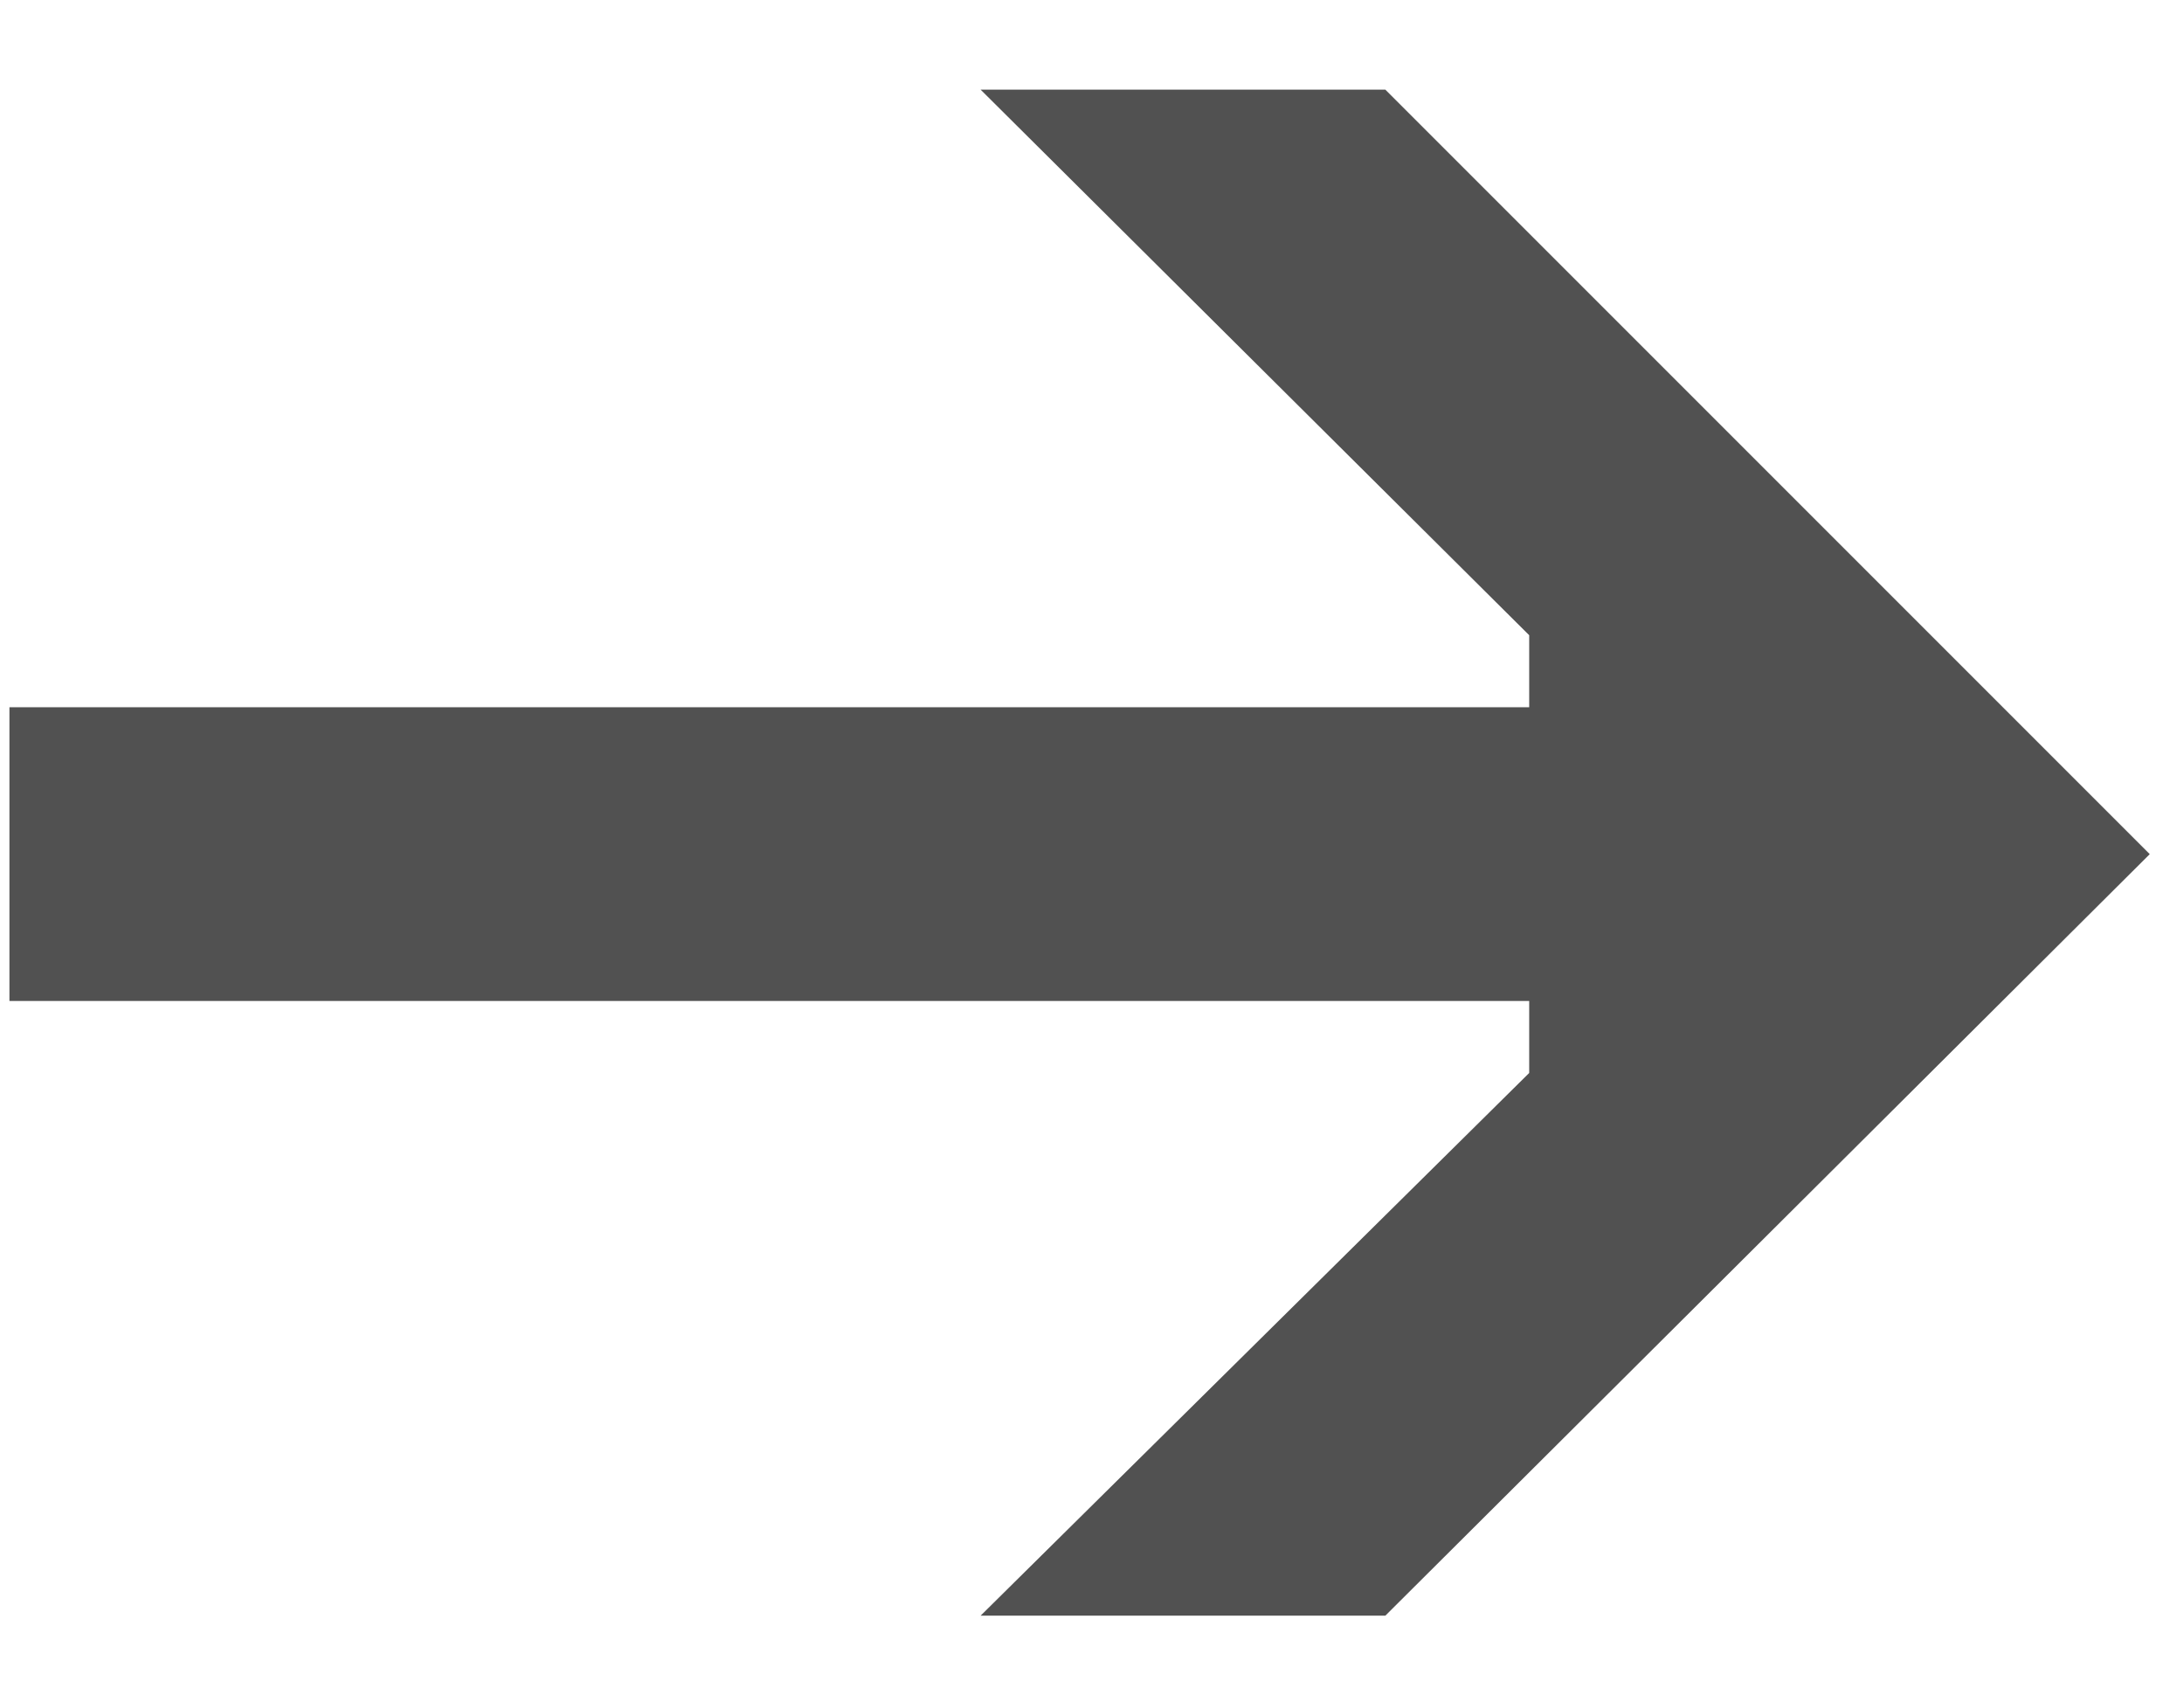
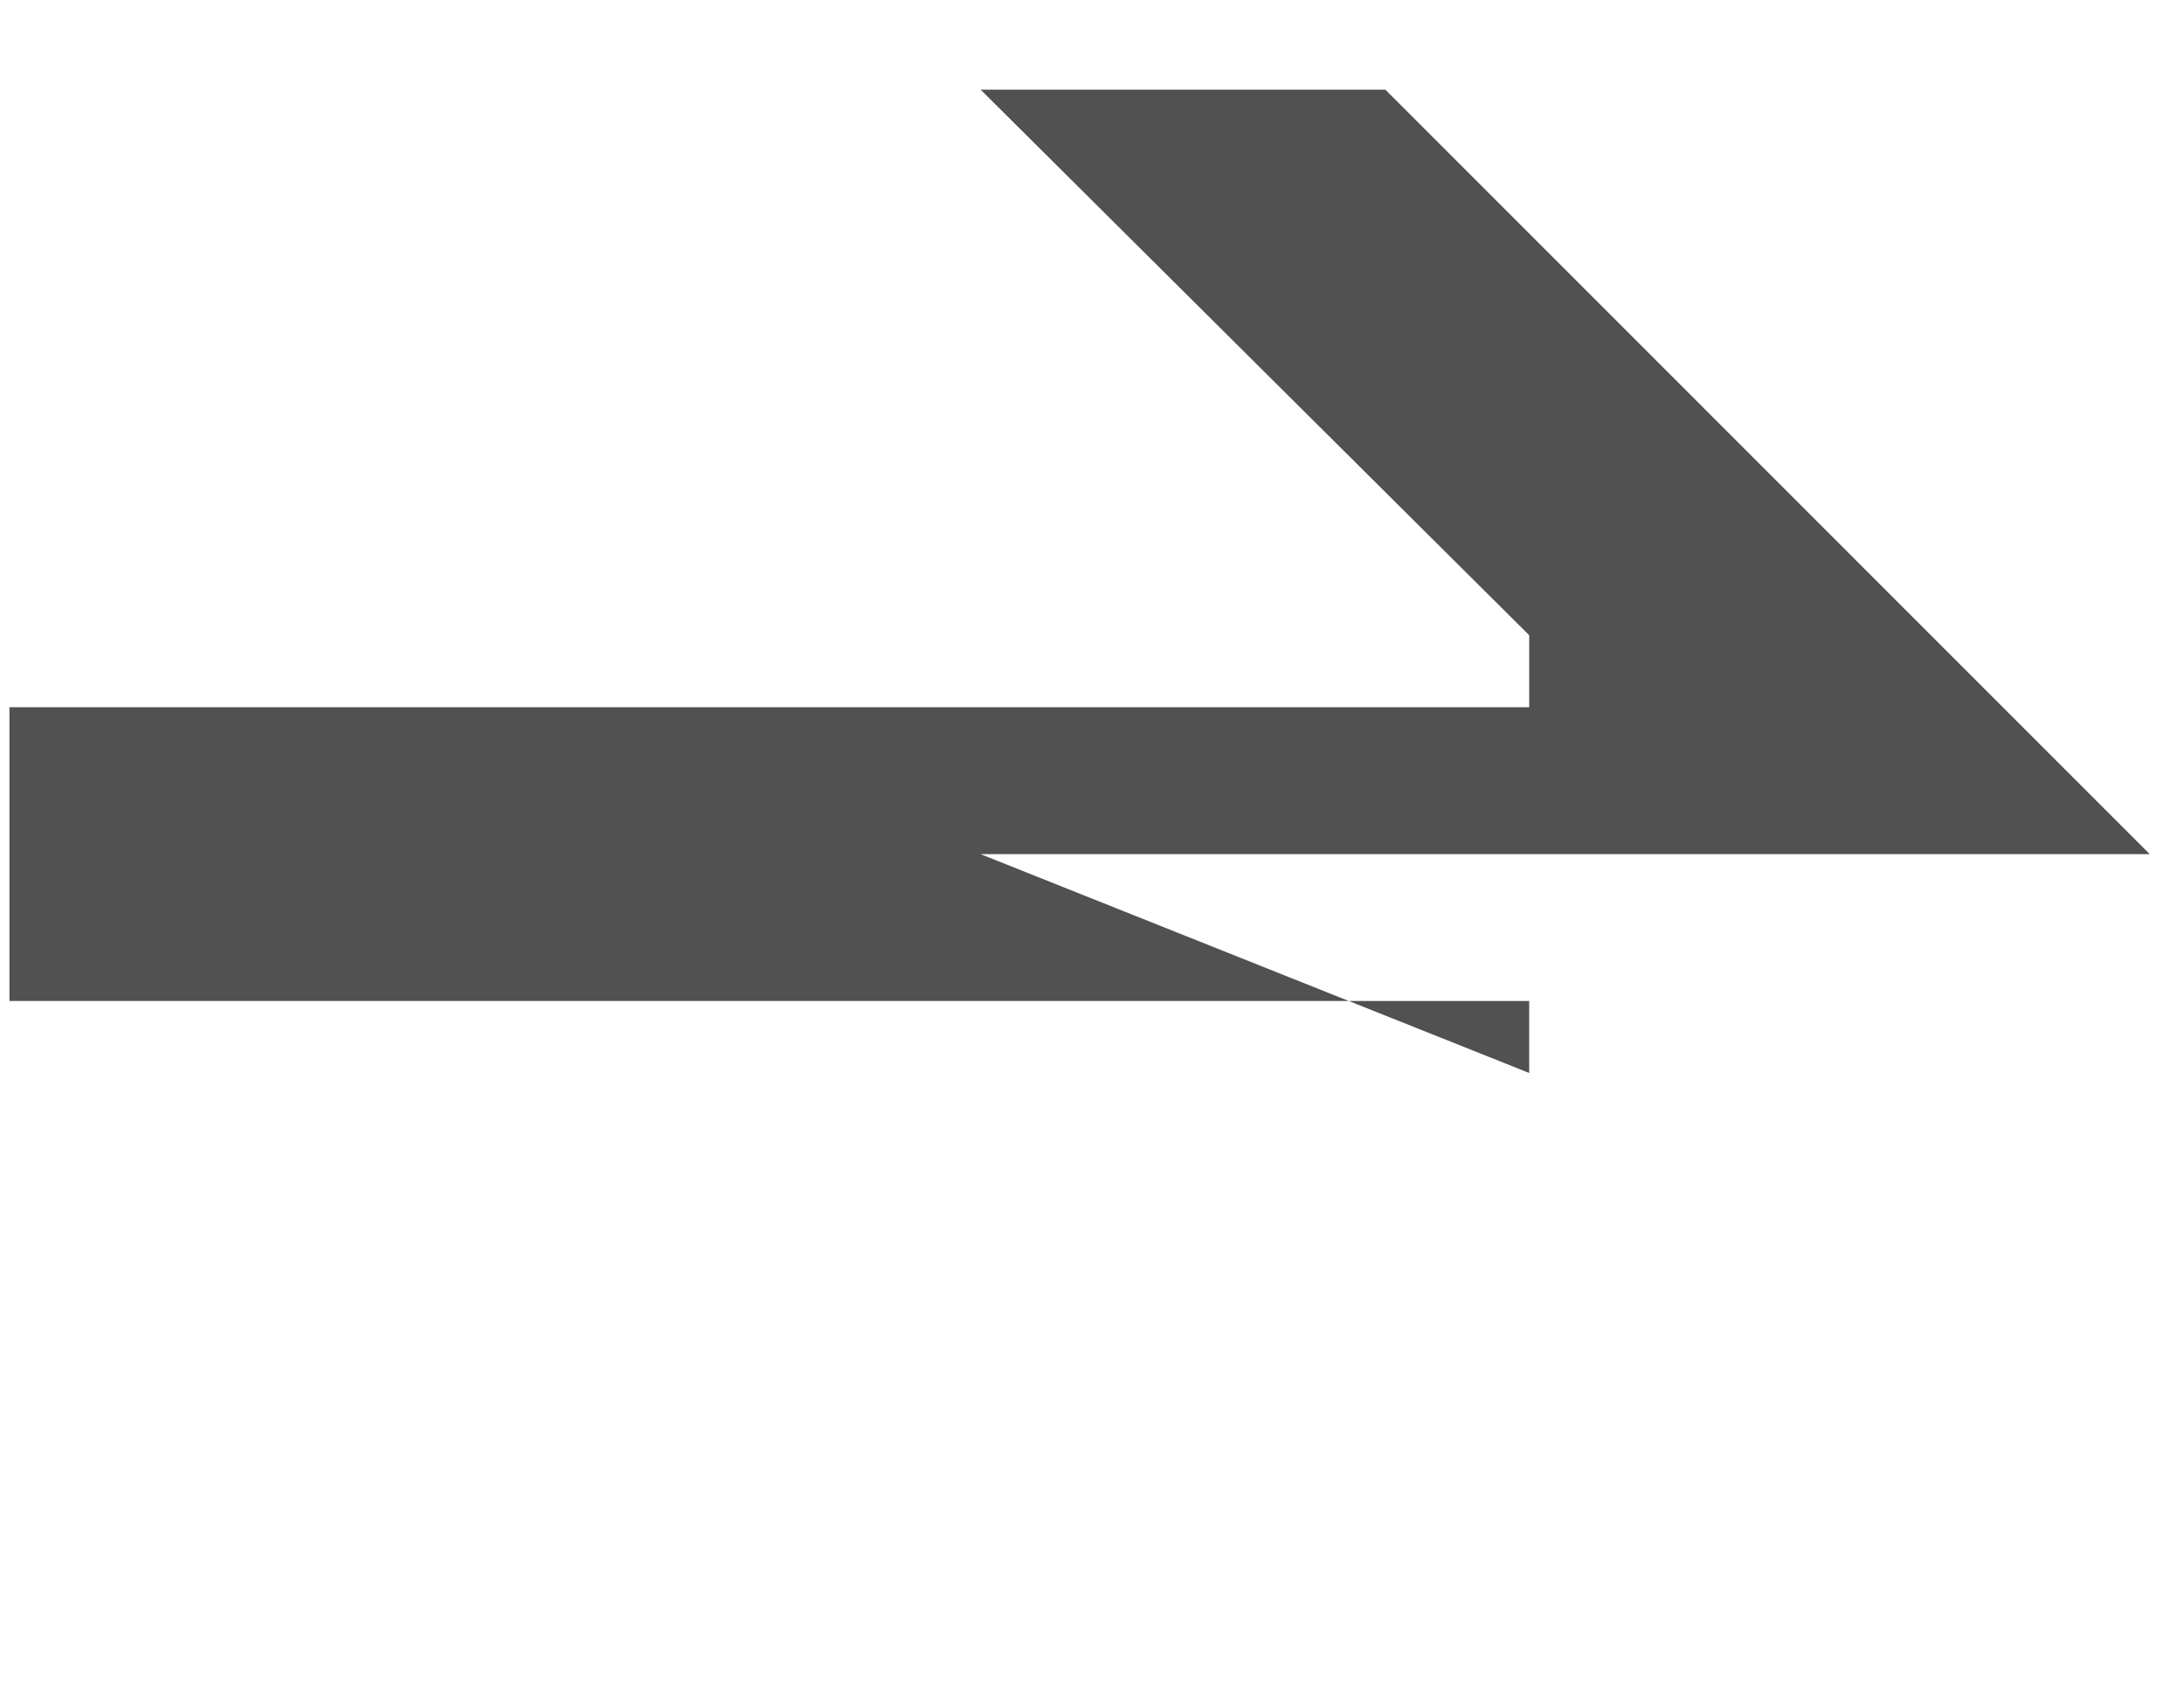
<svg xmlns="http://www.w3.org/2000/svg" width="22" height="17" viewBox="0 0 22 17" fill="none">
-   <path d="M9.878 0.903H13.955L21.655 8.603L13.955 16.273H9.878L15.404 10.807V10.082H0.095V7.123H15.404V6.398L9.878 0.903Z" fill="#515151" />
+   <path d="M9.878 0.903H13.955L21.655 8.603H9.878L15.404 10.807V10.082H0.095V7.123H15.404V6.398L9.878 0.903Z" fill="#515151" />
</svg>